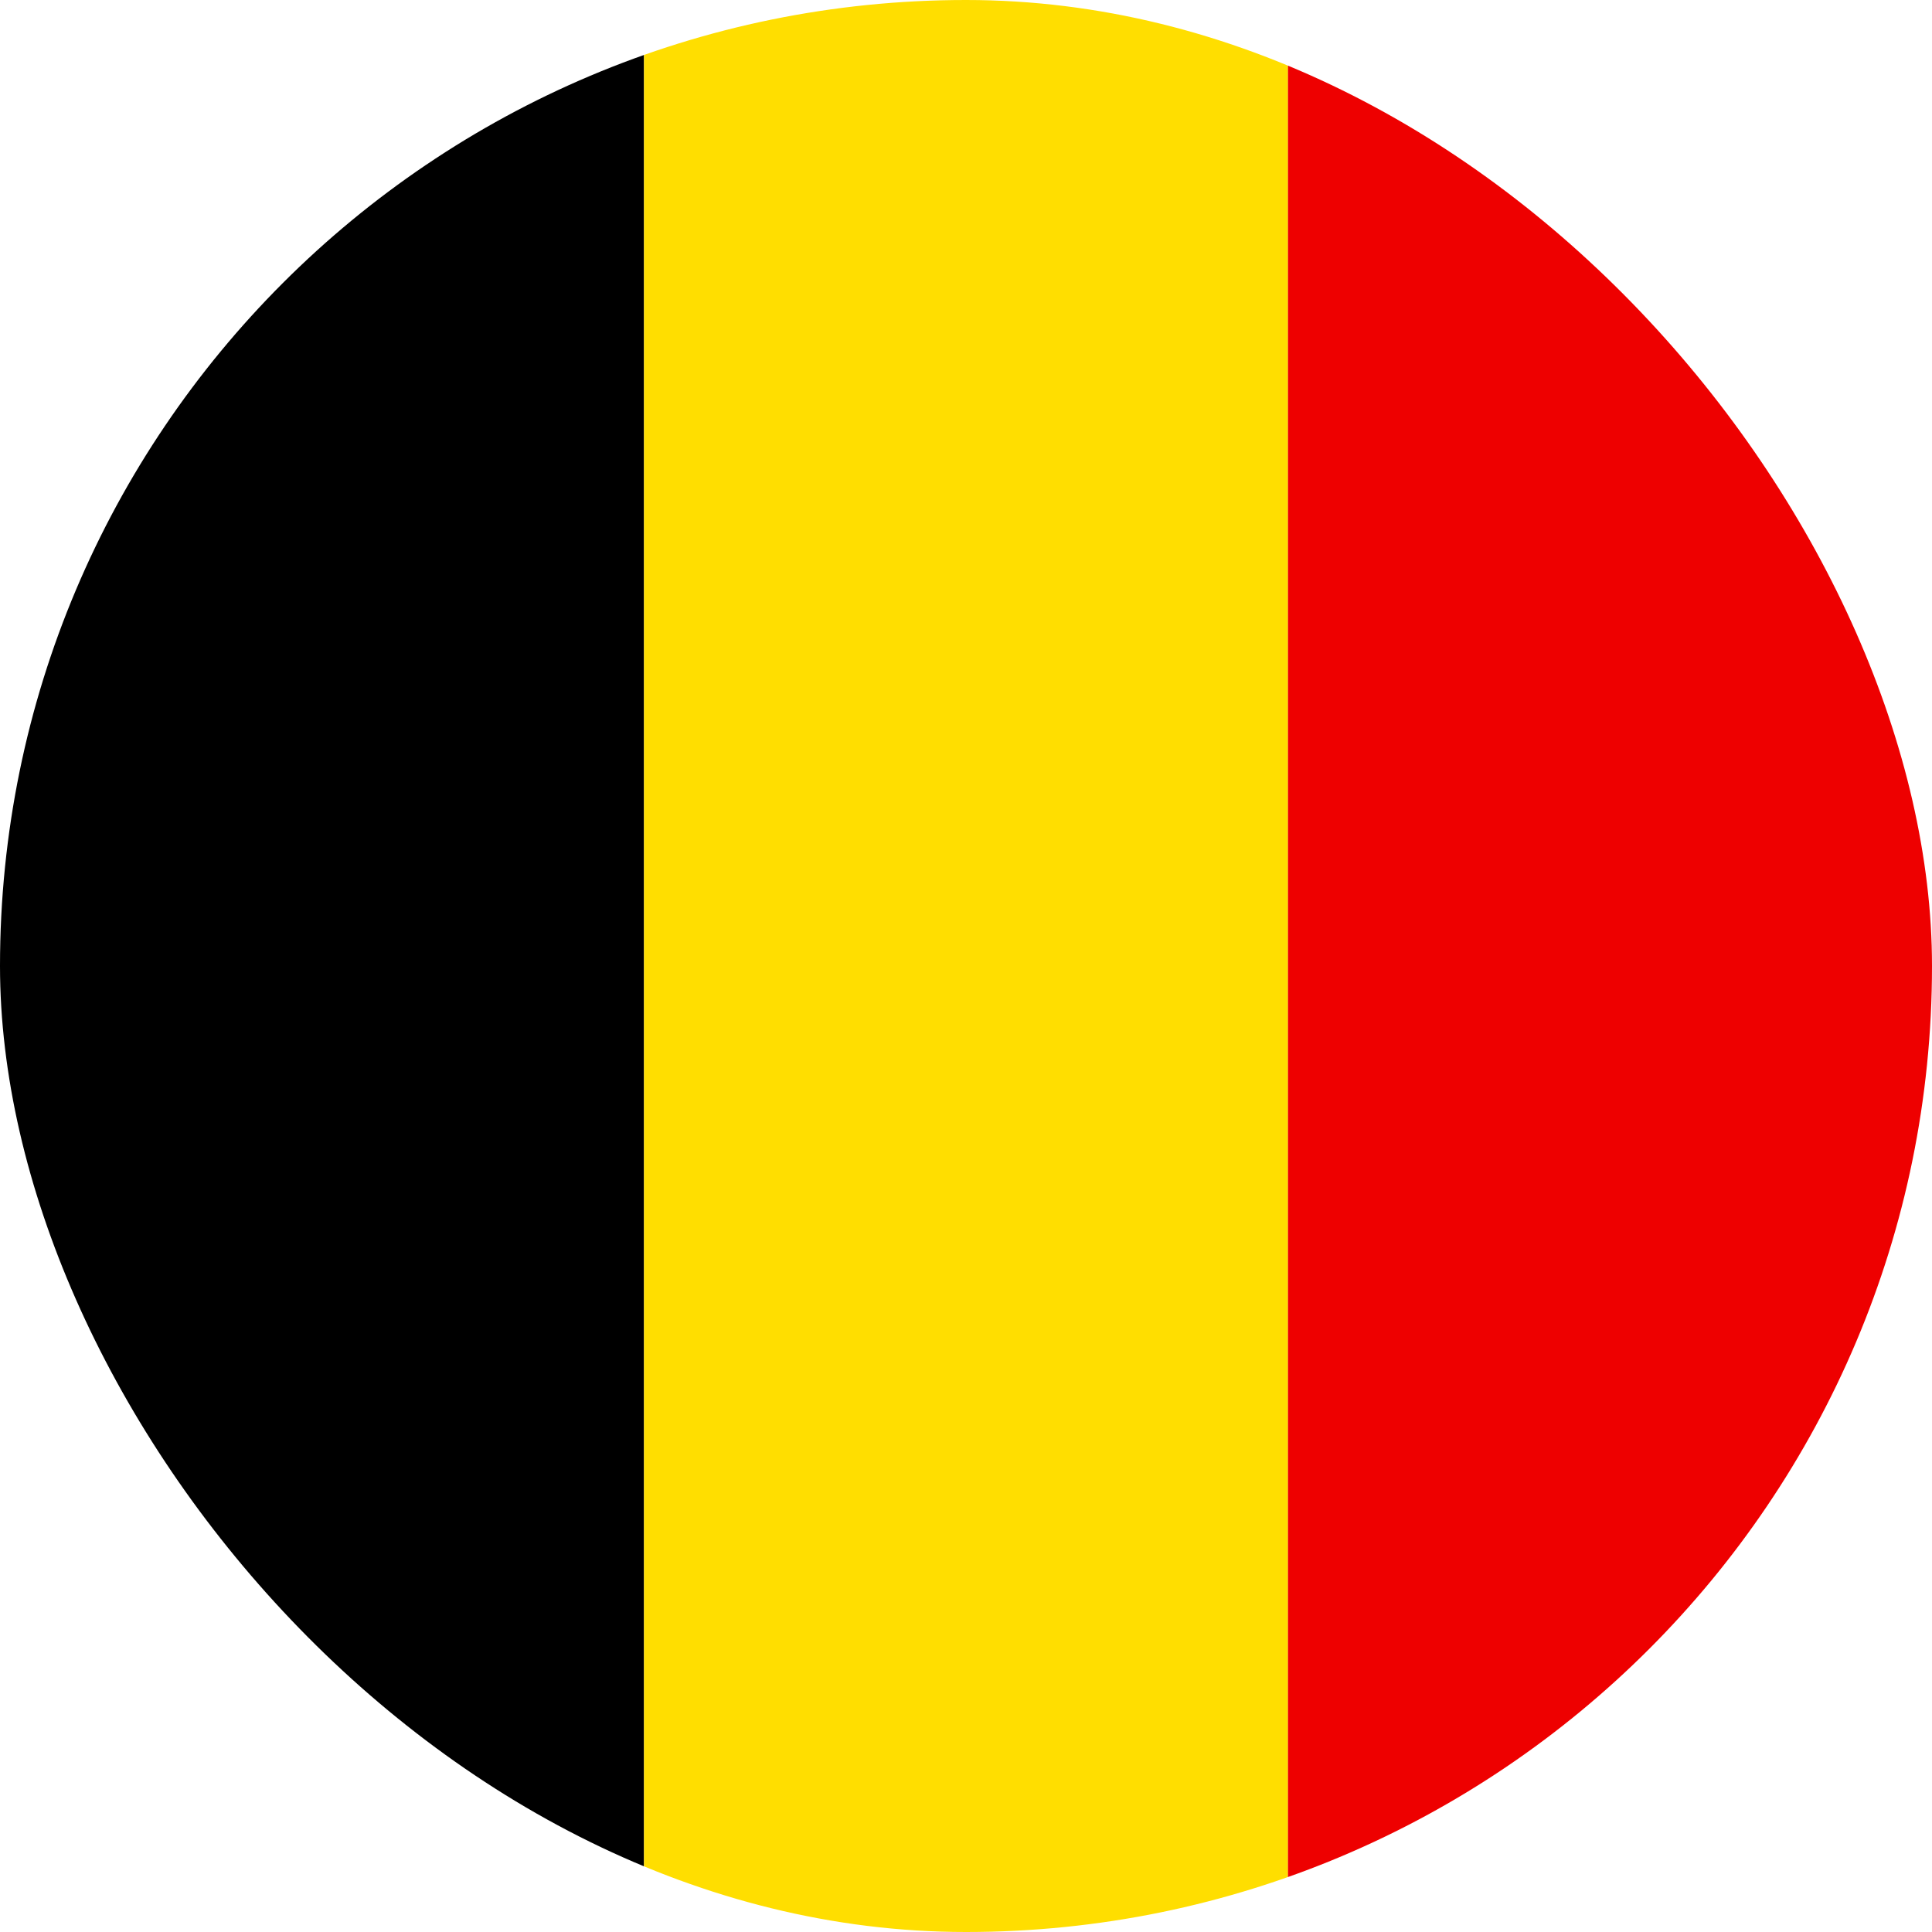
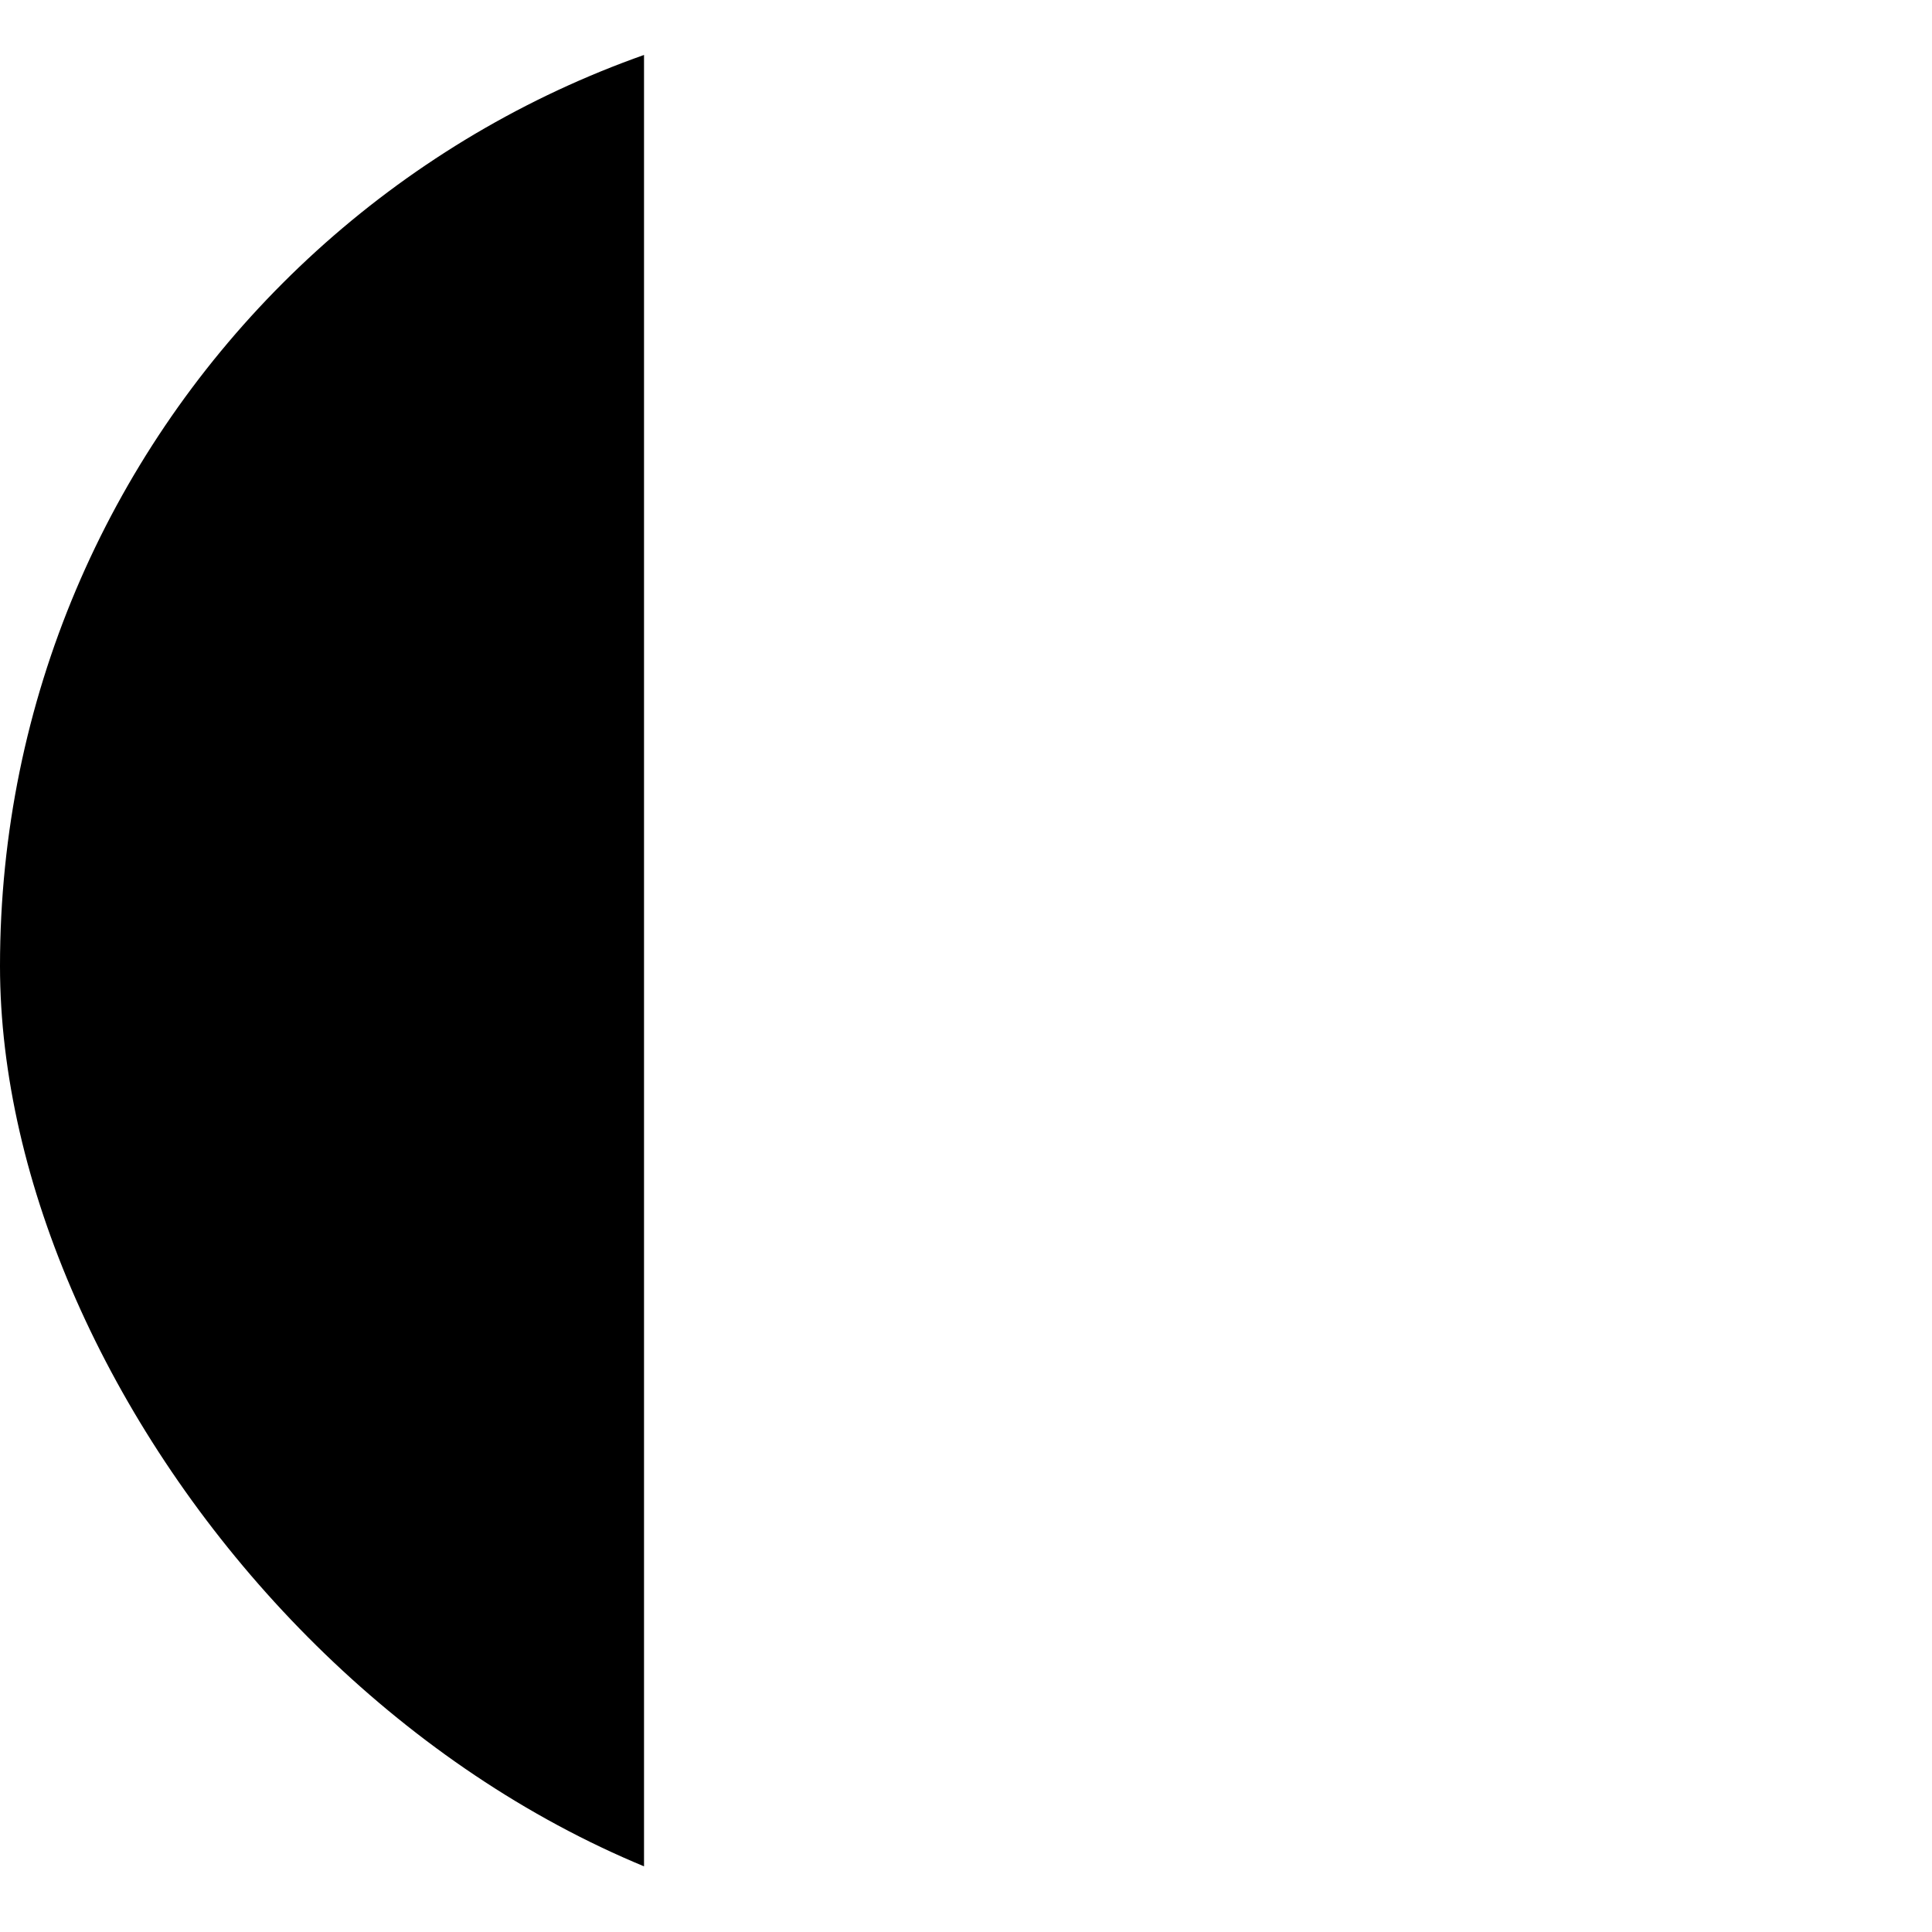
<svg xmlns="http://www.w3.org/2000/svg" width="32" height="32" viewBox="0 0 32 32" fill="none">
  <g id="flag-be">
    <g clip-path="url(#clip0_4908_7646)">
      <path id="Vector" d="M0 0H10.667V32H0V0Z" fill="black" />
-       <path id="Vector_2" d="M10.667 0H21.334V32H10.667V0Z" fill="#FFDE00" />
-       <path id="Vector_3" d="M21.333 0H32V32H21.333V0Z" fill="#EE0000" />
    </g>
  </g>
  <defs>
    <clipPath id="clip0_4908_7646">
      <rect width="32" height="32" rx="16" fill="white" />
    </clipPath>
  </defs>
</svg>